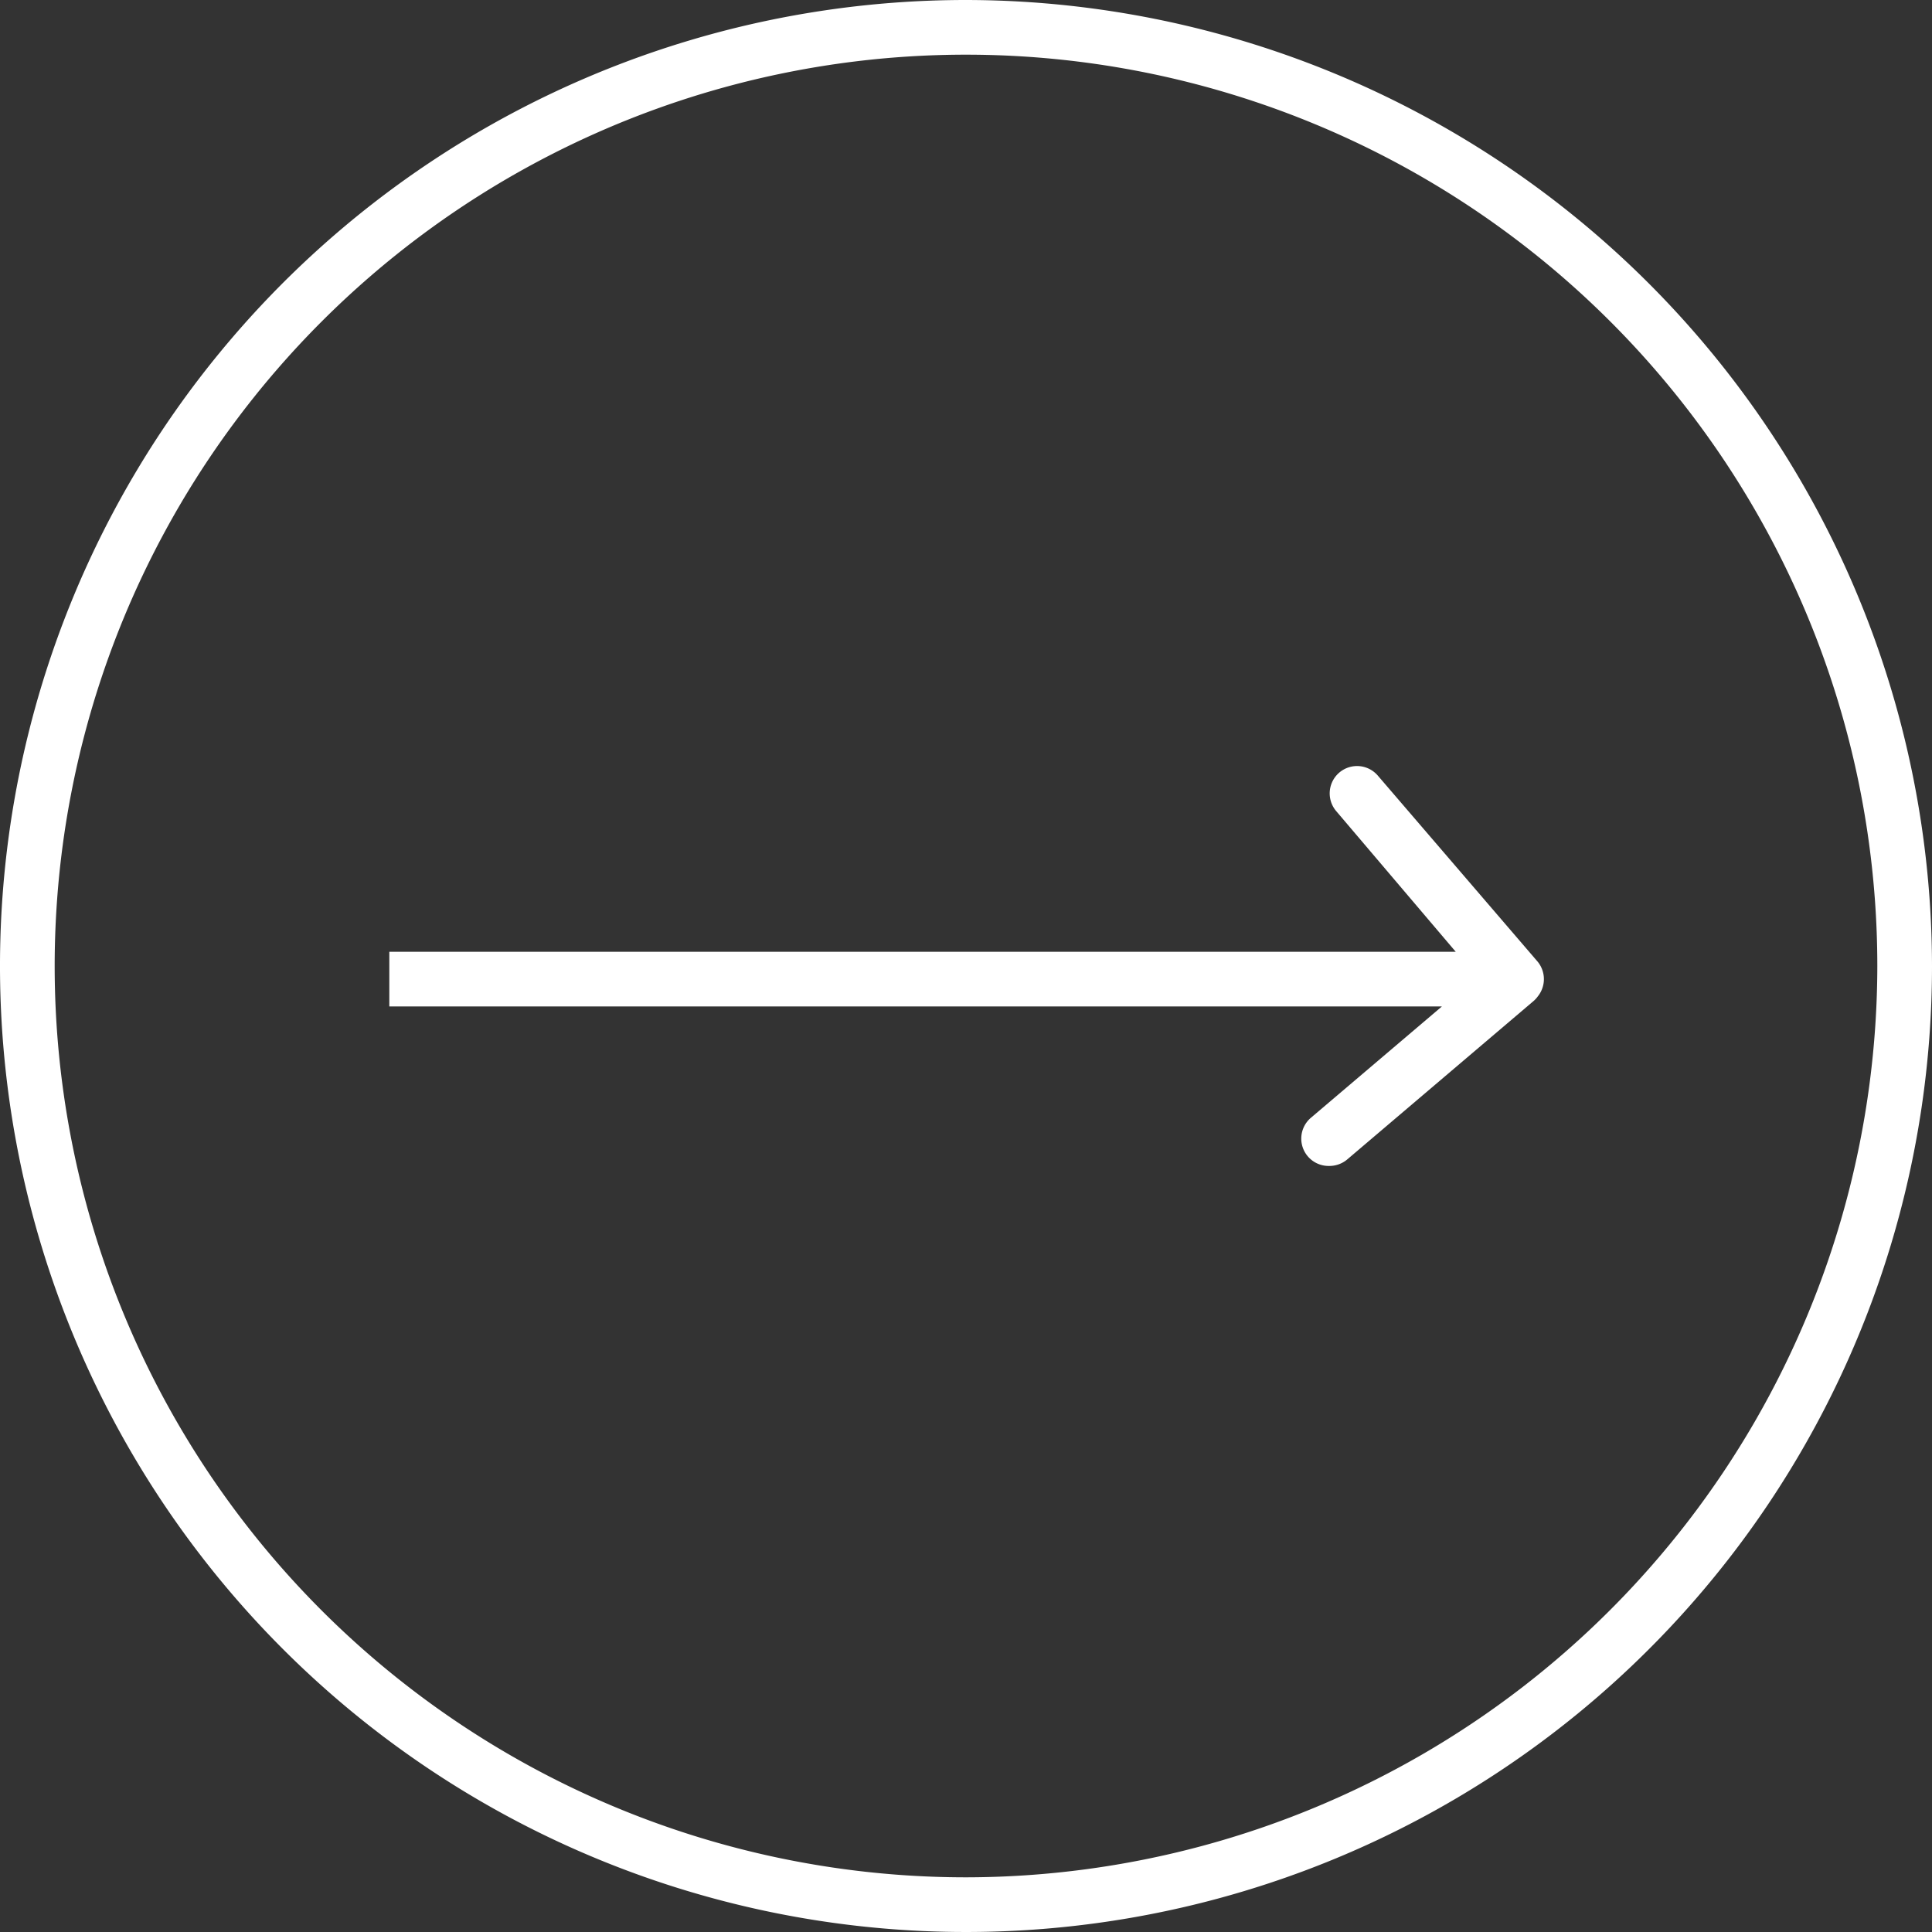
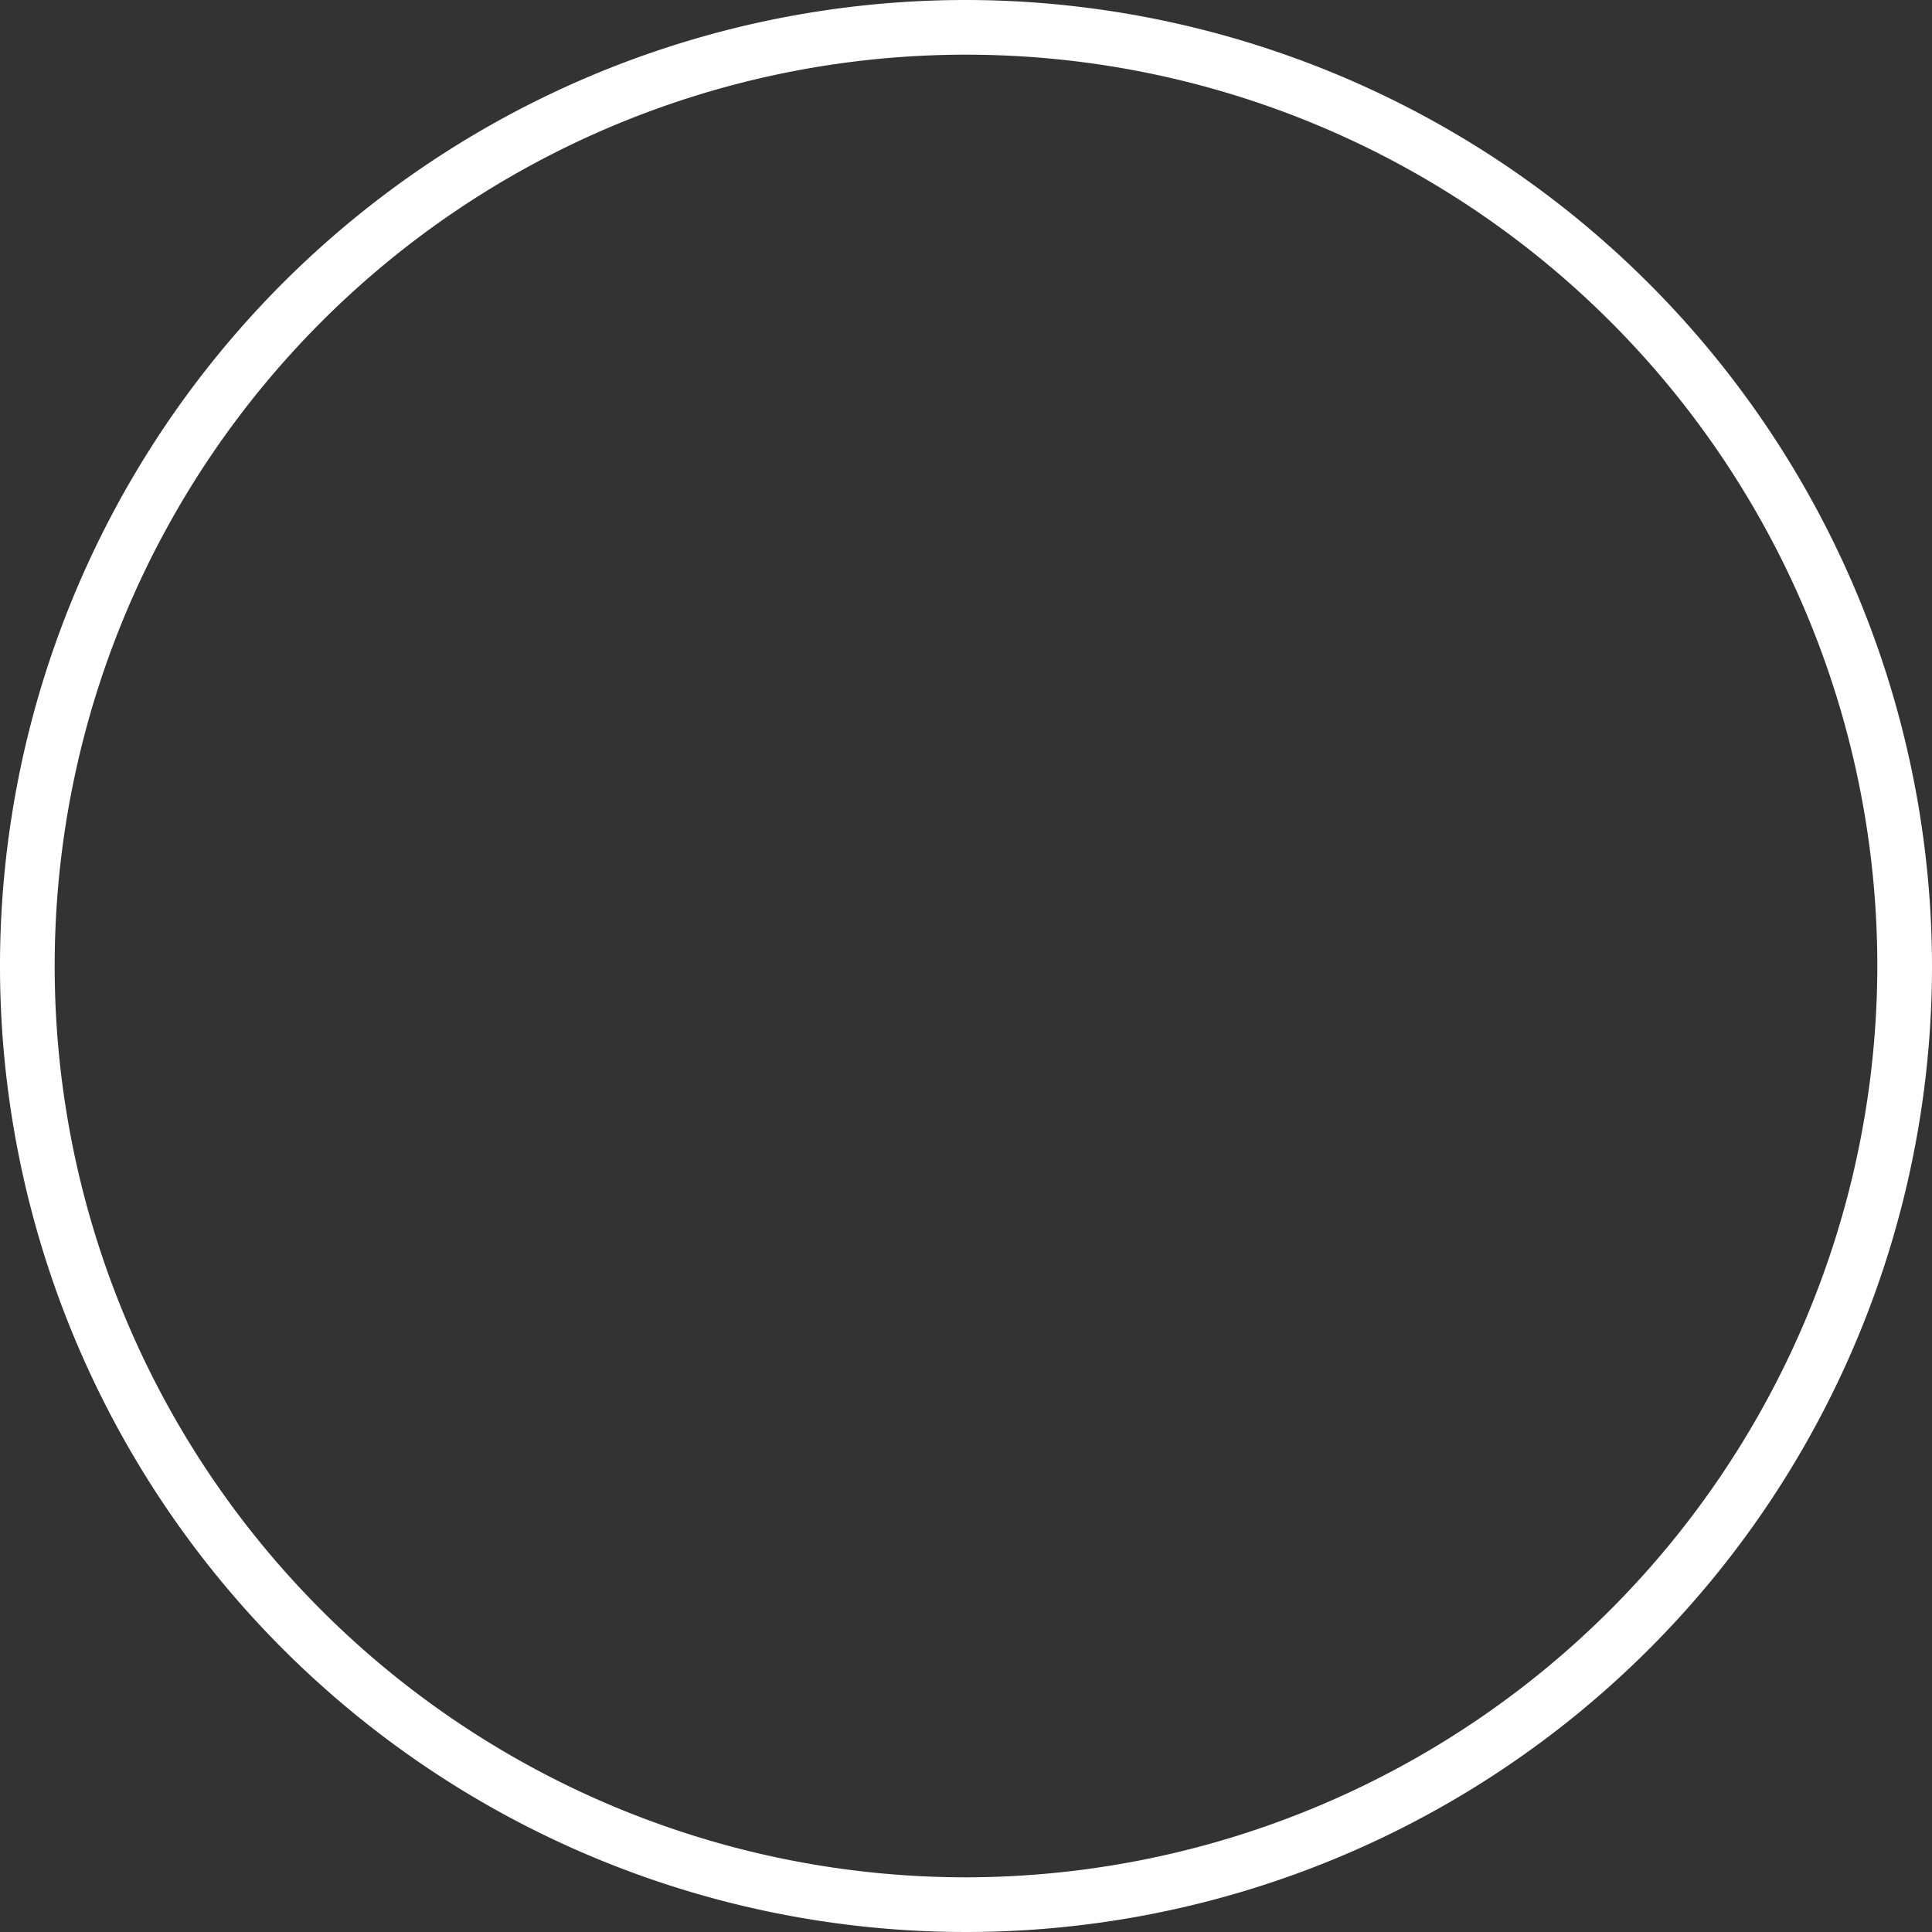
<svg xmlns="http://www.w3.org/2000/svg" viewBox="0 0 106 106">
  <rect x="0" y="0" width="106" height="106" fill="#333333" stroke="none" />
  <defs>
    <style>.cls-1{fill:#fff;}</style>
  </defs>
  <g id="레이어_2" data-name="레이어 2">
    <g id="레이어_1-2" data-name="레이어 1">
      <path class="cls-1" d="M53,0a53,53,0,1,0,53,53A53.07,53.07,0,0,0,53,0Zm0,103a50,50,0,1,1,50-50A50.06,50.06,0,0,1,53,103Z" />
-       <path class="cls-1" d="M75.6,42.56a1.5,1.5,0,0,0-2.29,1.94l6.56,7.72H21.36v3H79.11l-7.19,6.11a1.5,1.5,0,0,0,1,2.64,1.52,1.52,0,0,0,1-.36l10.21-8.68a1.48,1.48,0,0,0,.24-.26,1.51,1.51,0,0,0,0-1.9Z" />
    </g>
  </g>
</svg>